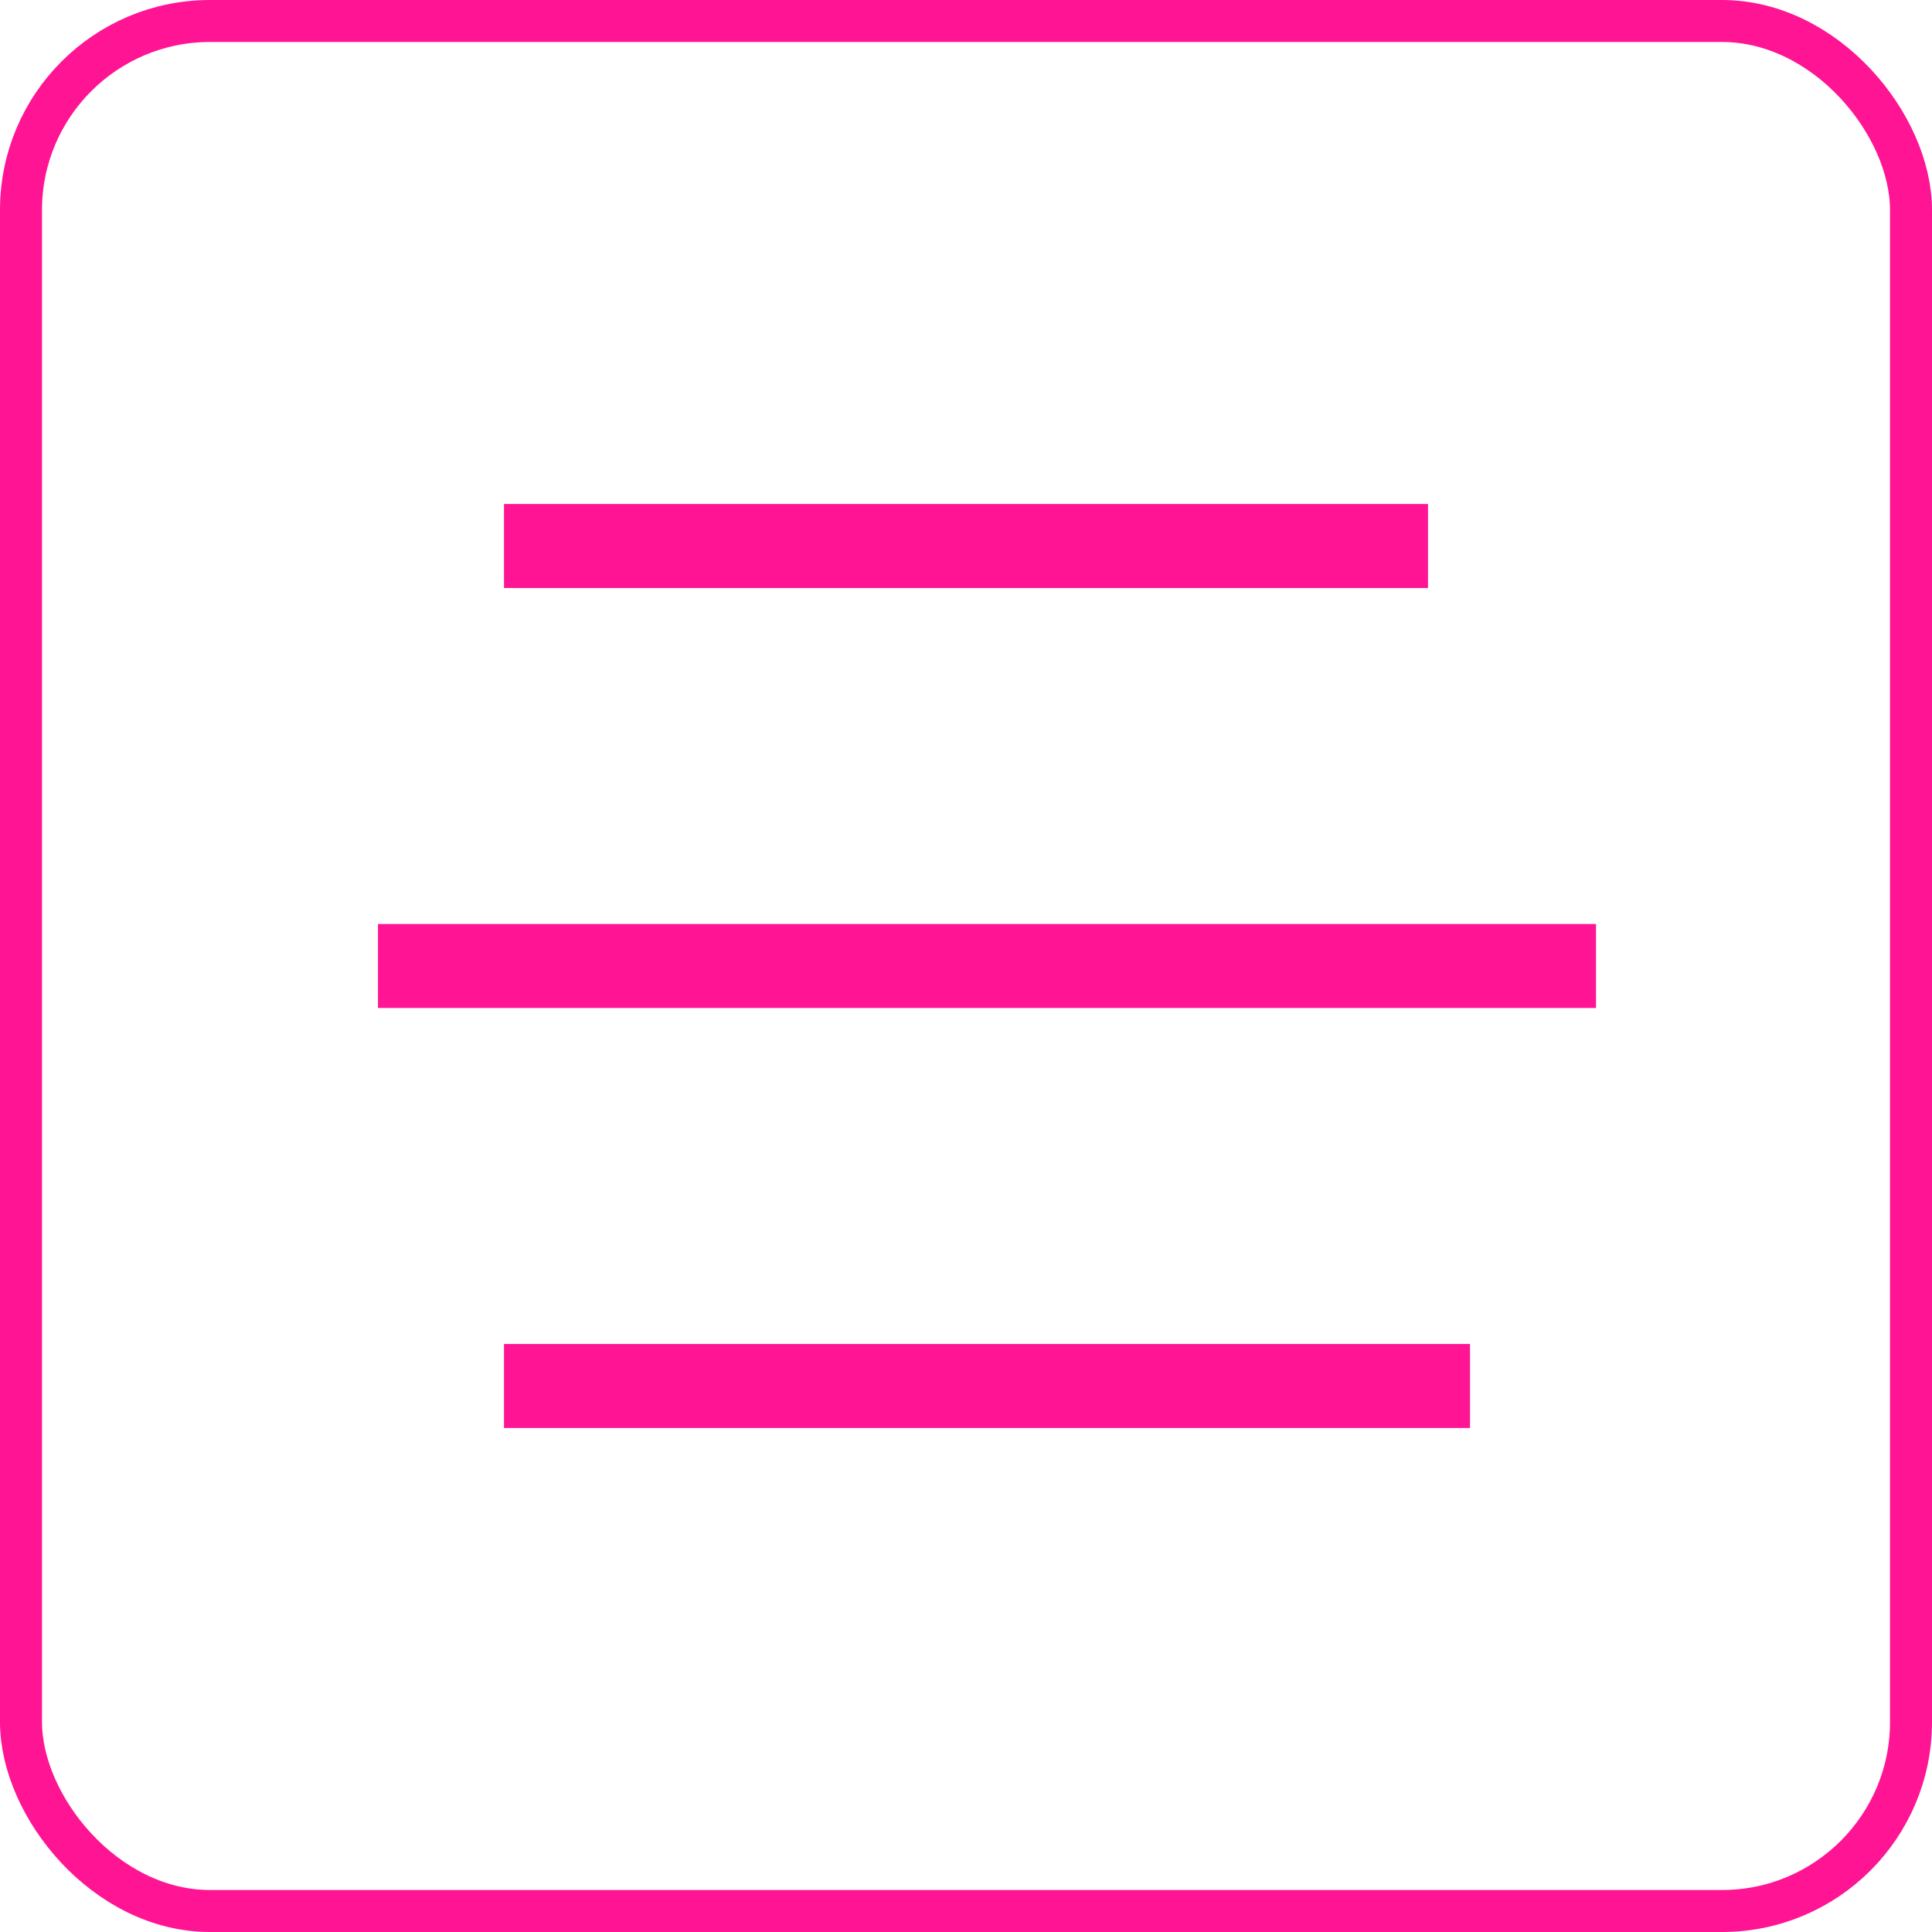
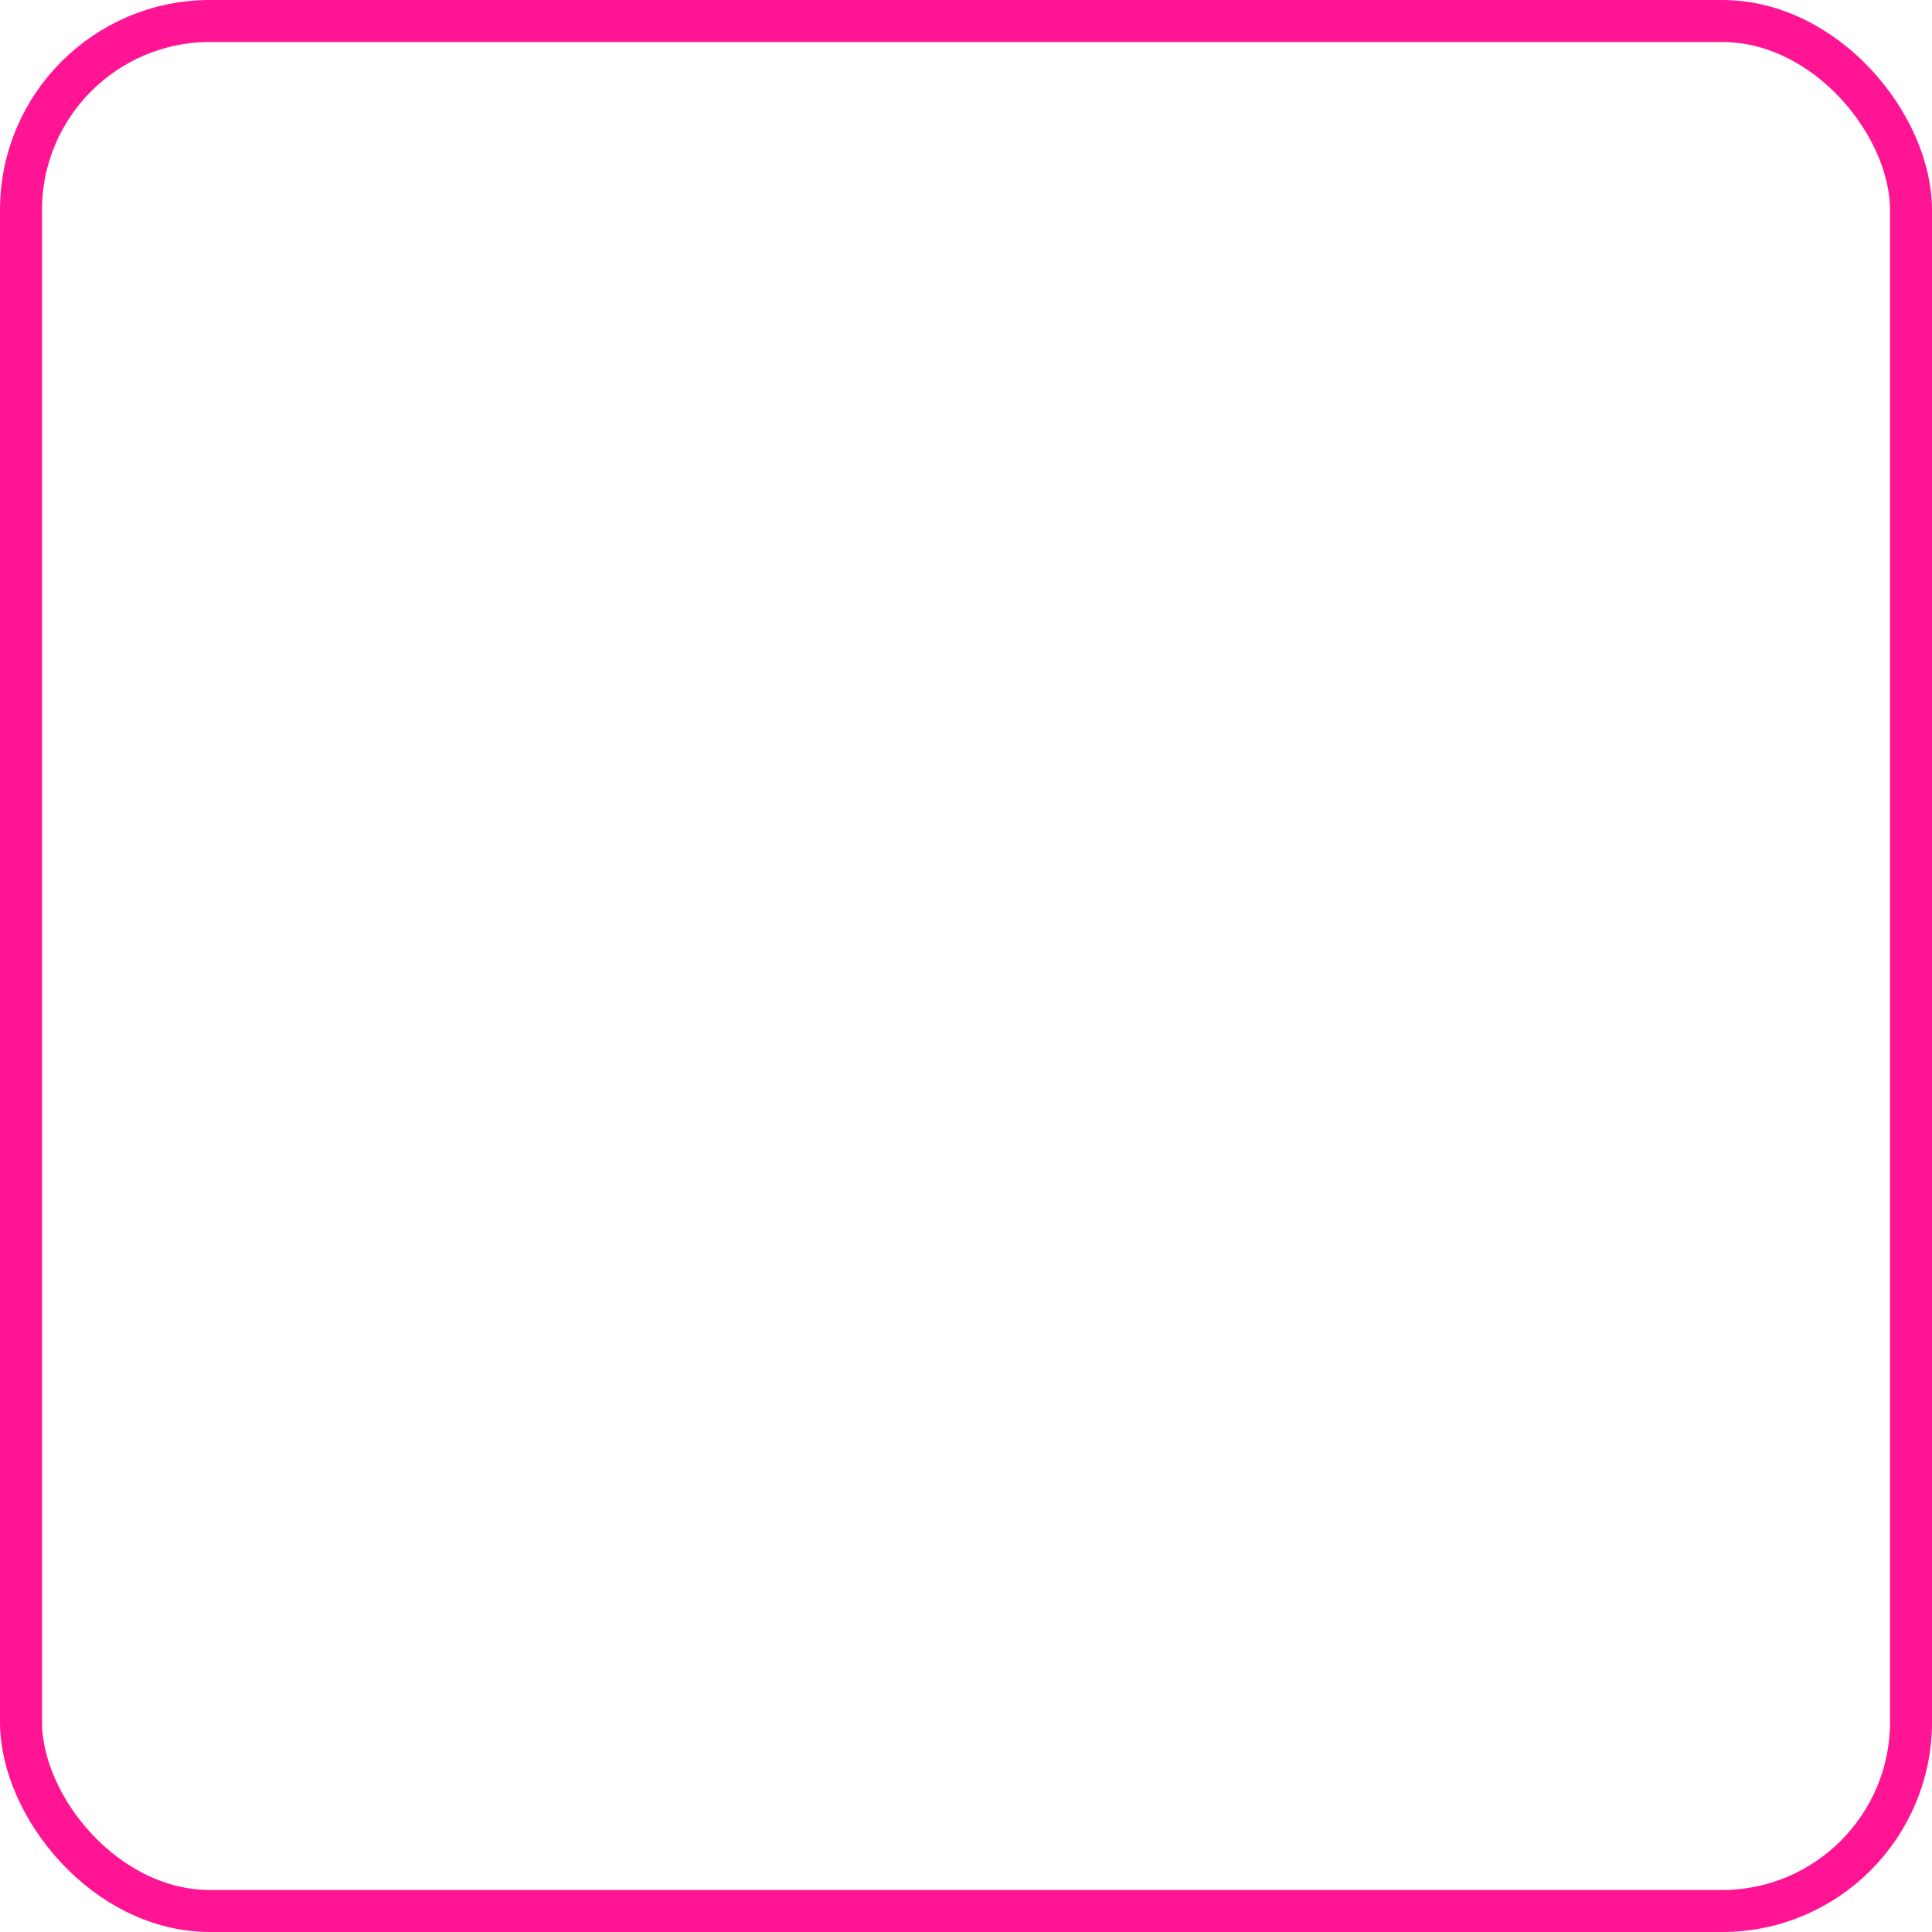
<svg xmlns="http://www.w3.org/2000/svg" width="46" height="46" fill="none">
  <rect x=".5" y=".5" width="45" height="45" rx="4.5" stroke="#ff1493" />
-   <path stroke="#ff1493" stroke-width="2" d="M12 13h22M9 23h29M12 33h23" />
</svg>